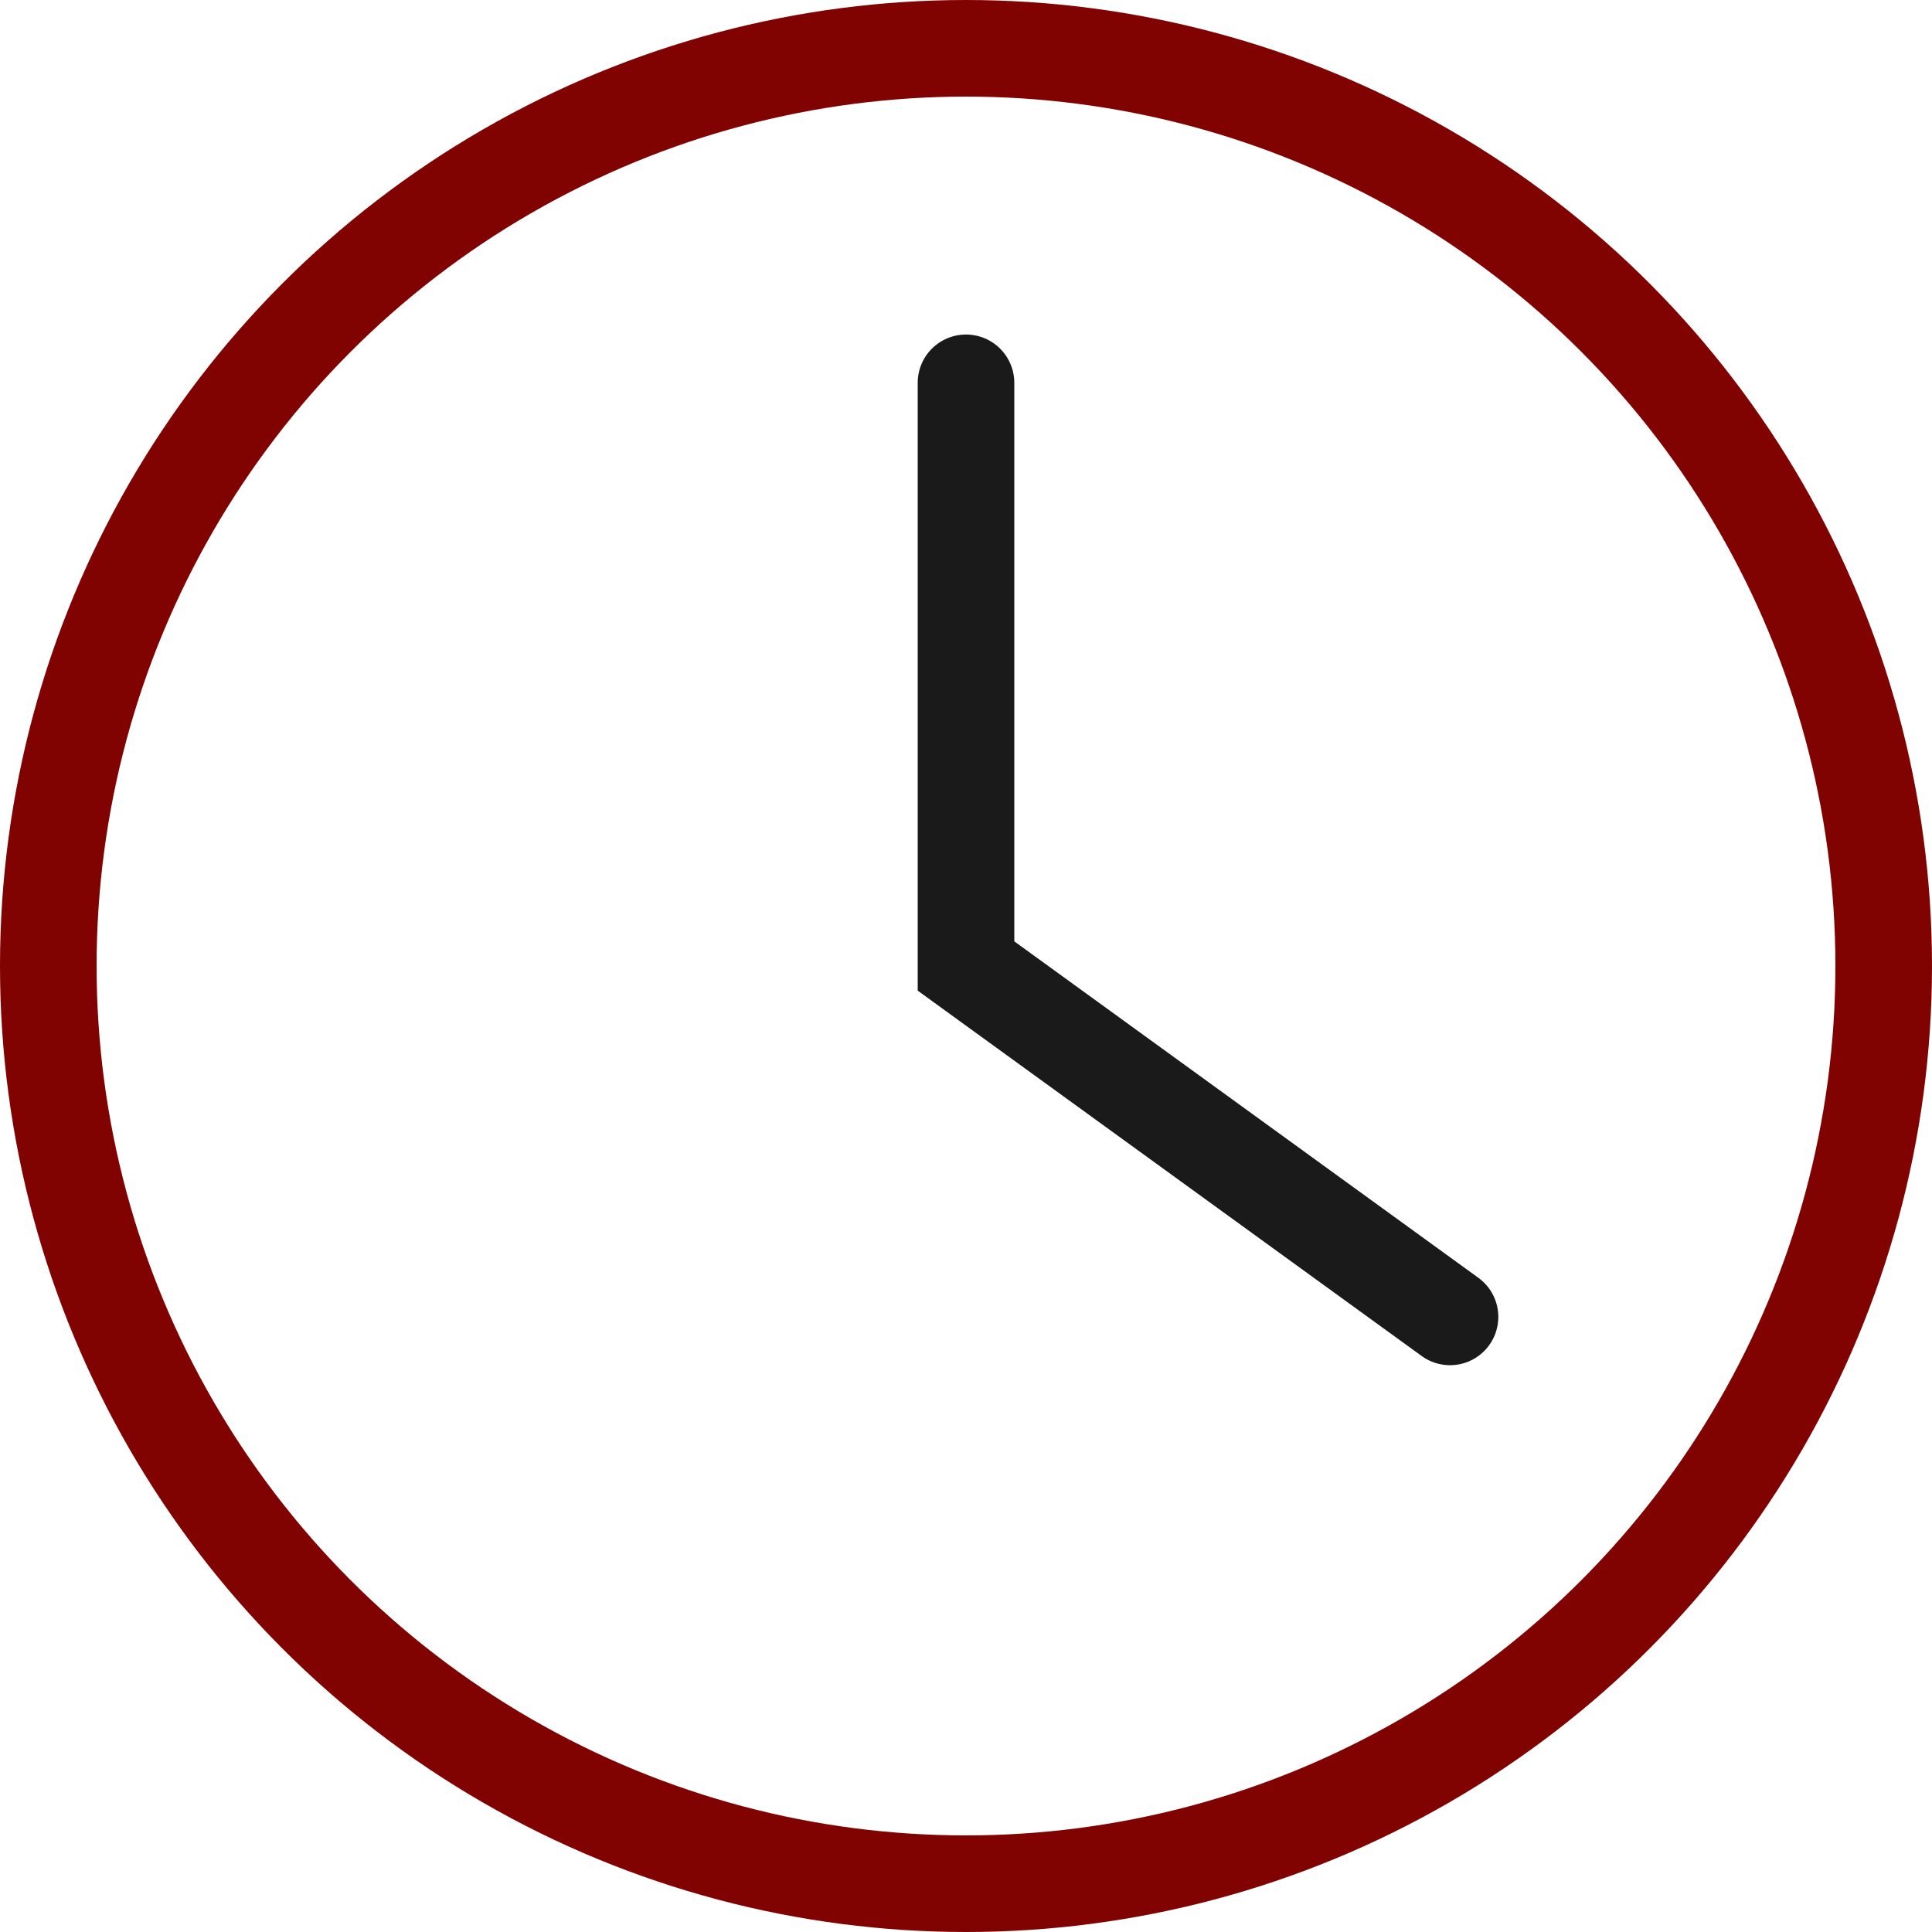
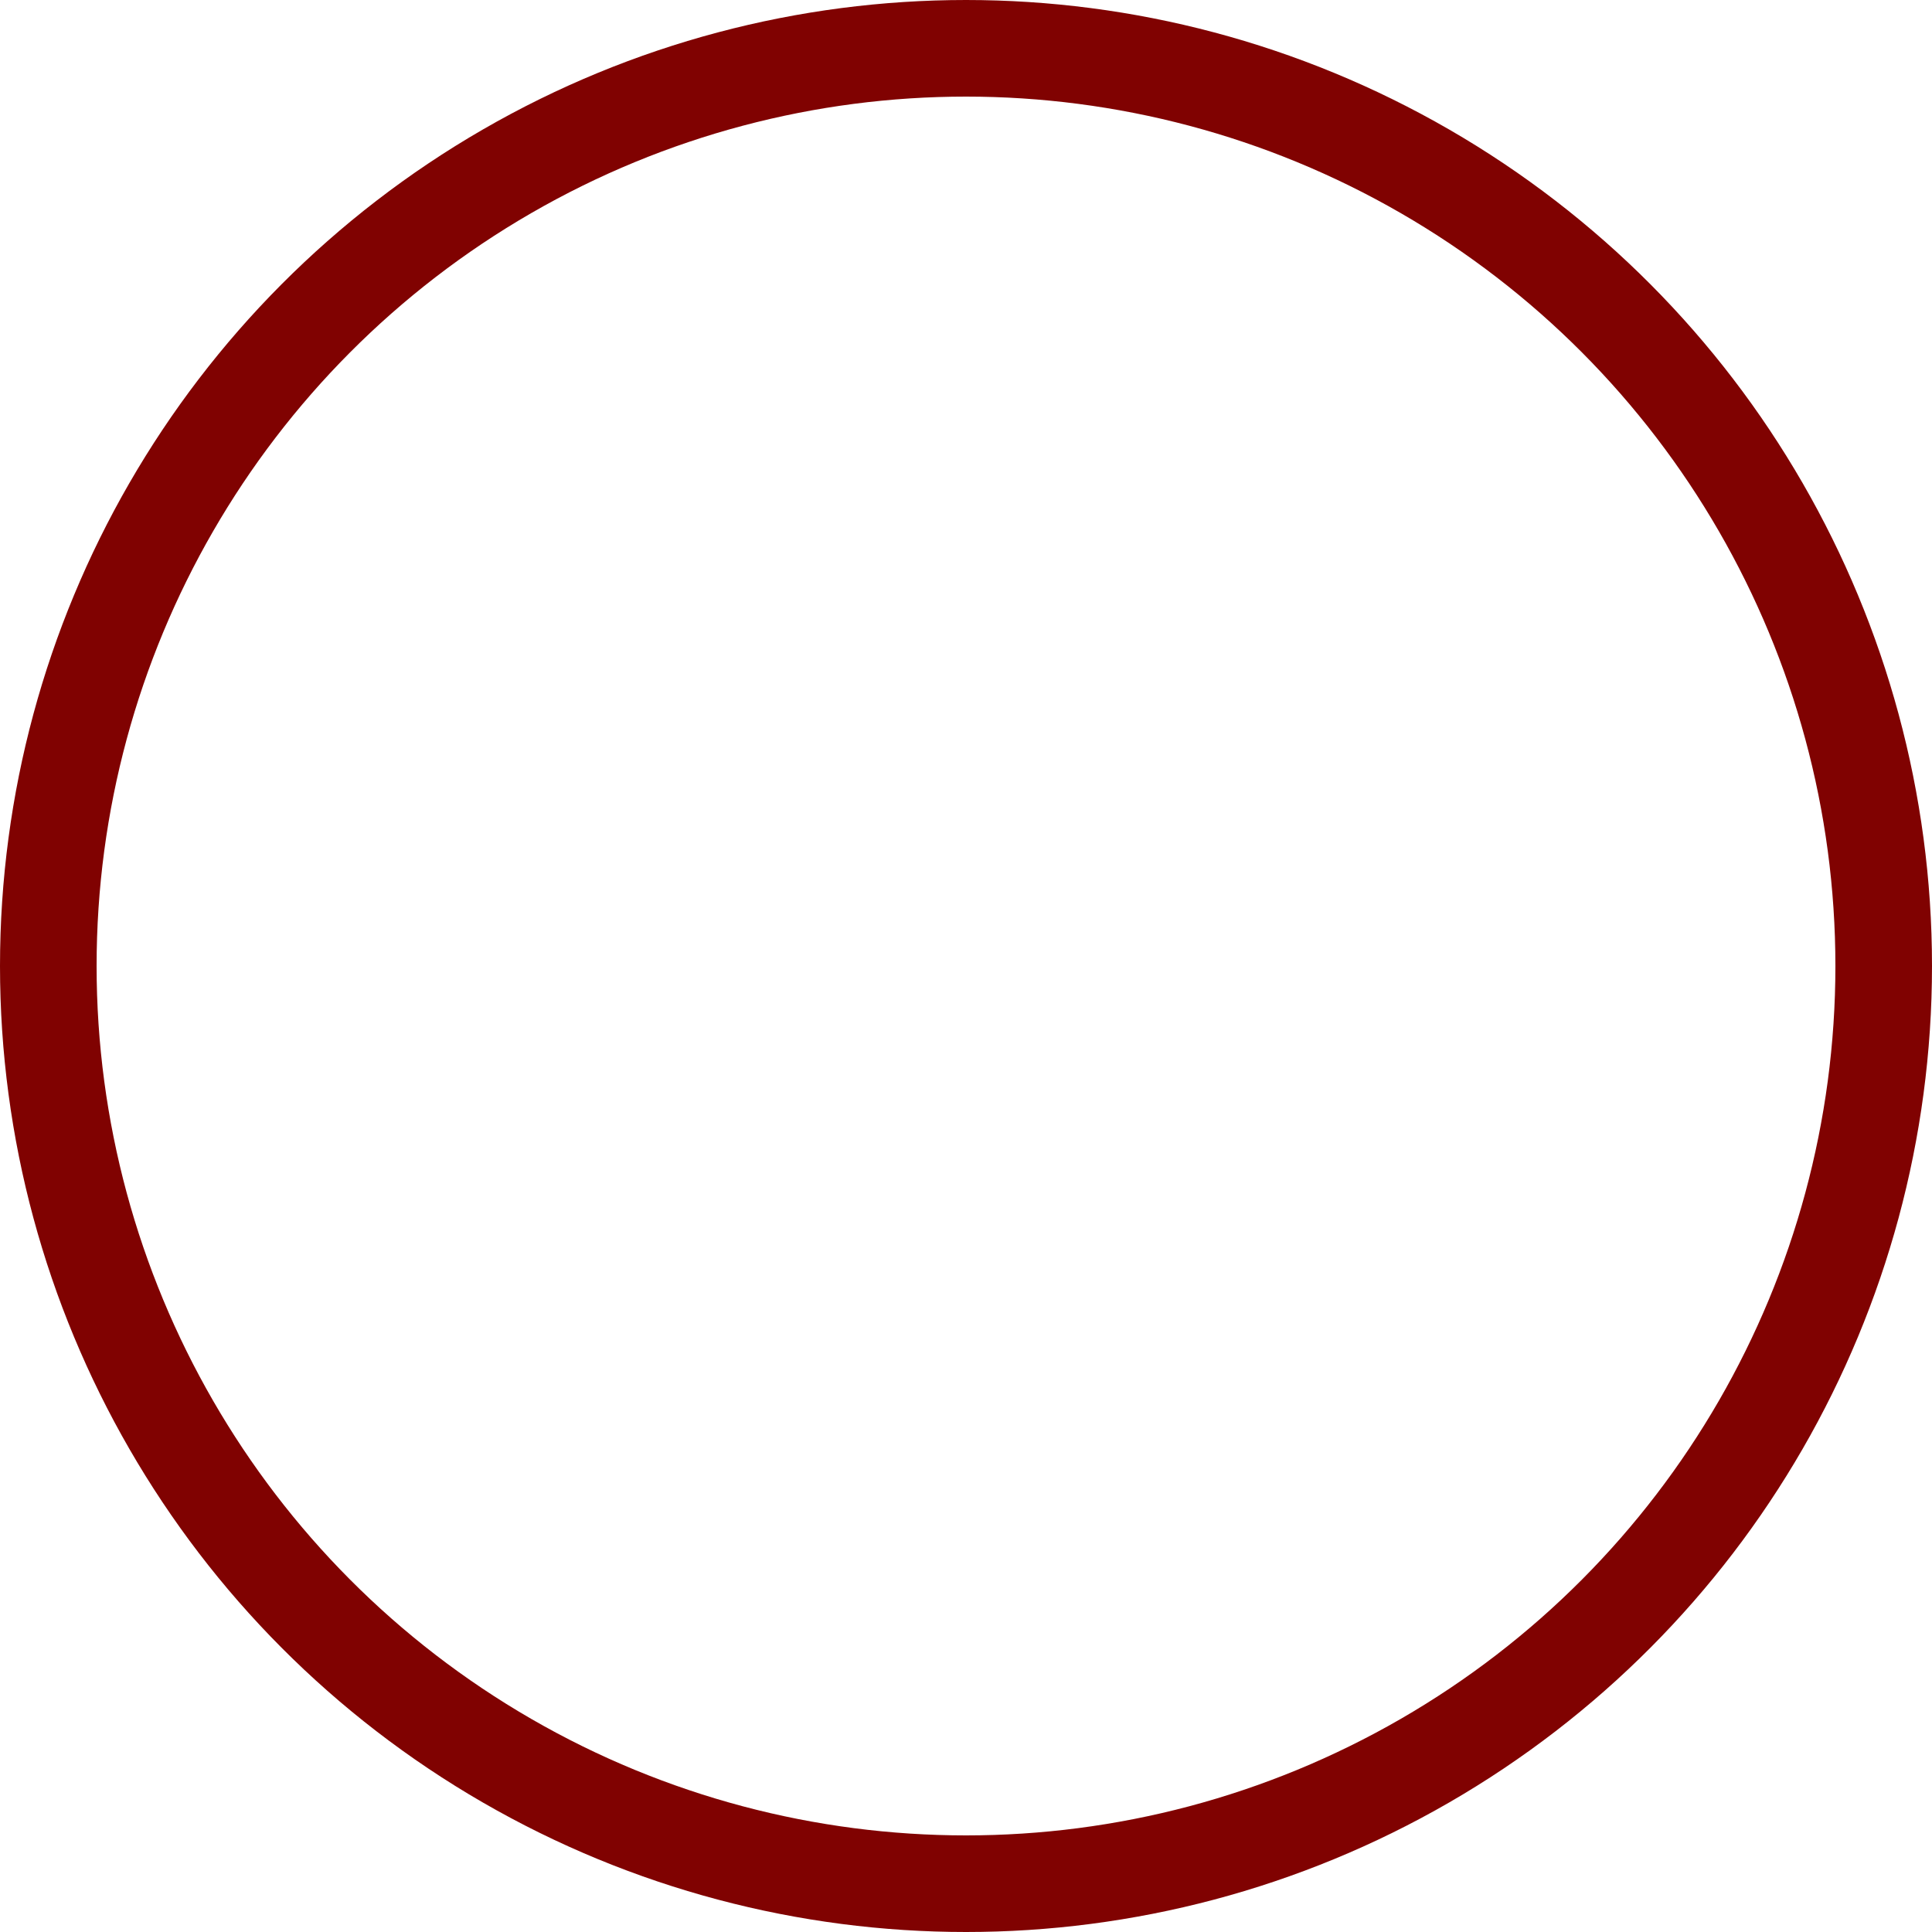
<svg xmlns="http://www.w3.org/2000/svg" width="40px" height="40px" viewBox="0 0 40 40" version="1.1">
  <title>EC5CE369-A81F-4A76-A840-49C7A0706B88</title>
  <g id="Page-1" stroke="none" stroke-width="1" fill="none" fill-rule="evenodd">
    <g id="Parking" transform="translate(-1148, -705)" stroke-width="2">
      <g id="Group-7" transform="translate(1148, 705)">
        <circle id="Oval" stroke="#800201" cx="20" cy="20" r="19" />
-         <polyline id="Path-2" stroke="#1A1A1A" stroke-linecap="round" points="20 7.926 20 20 30.021 27.265" />
      </g>
    </g>
  </g>
</svg>